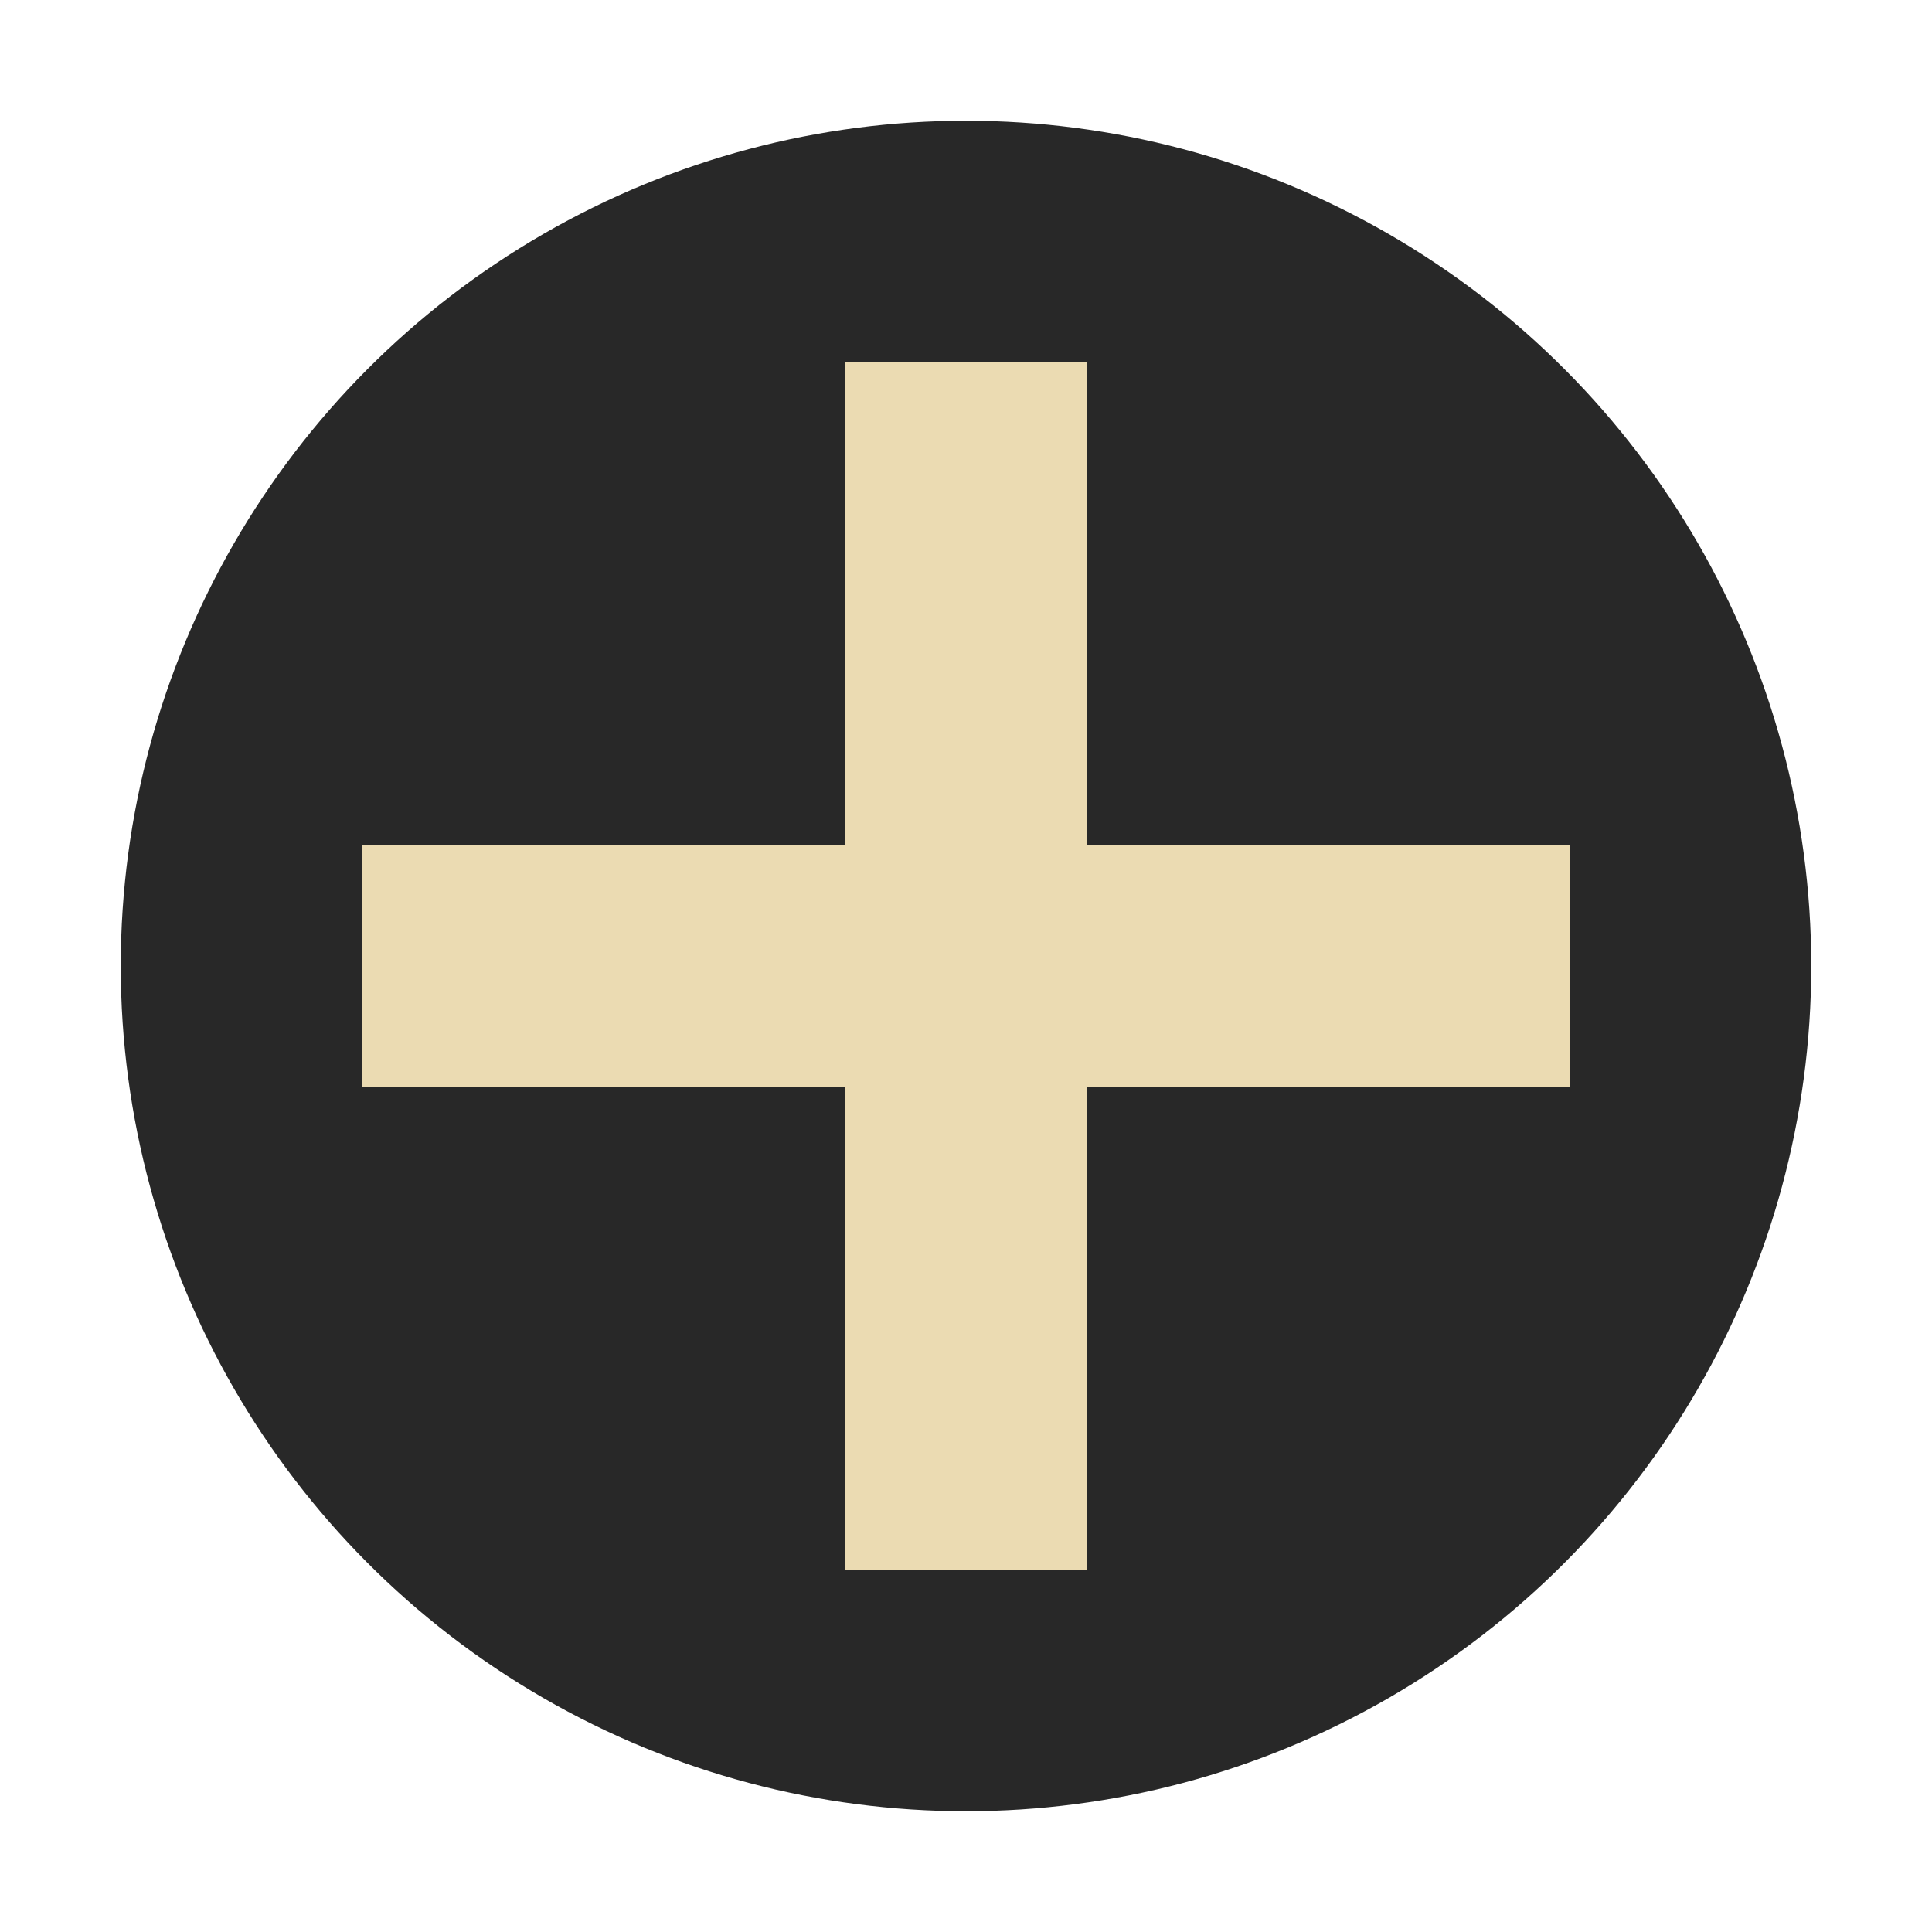
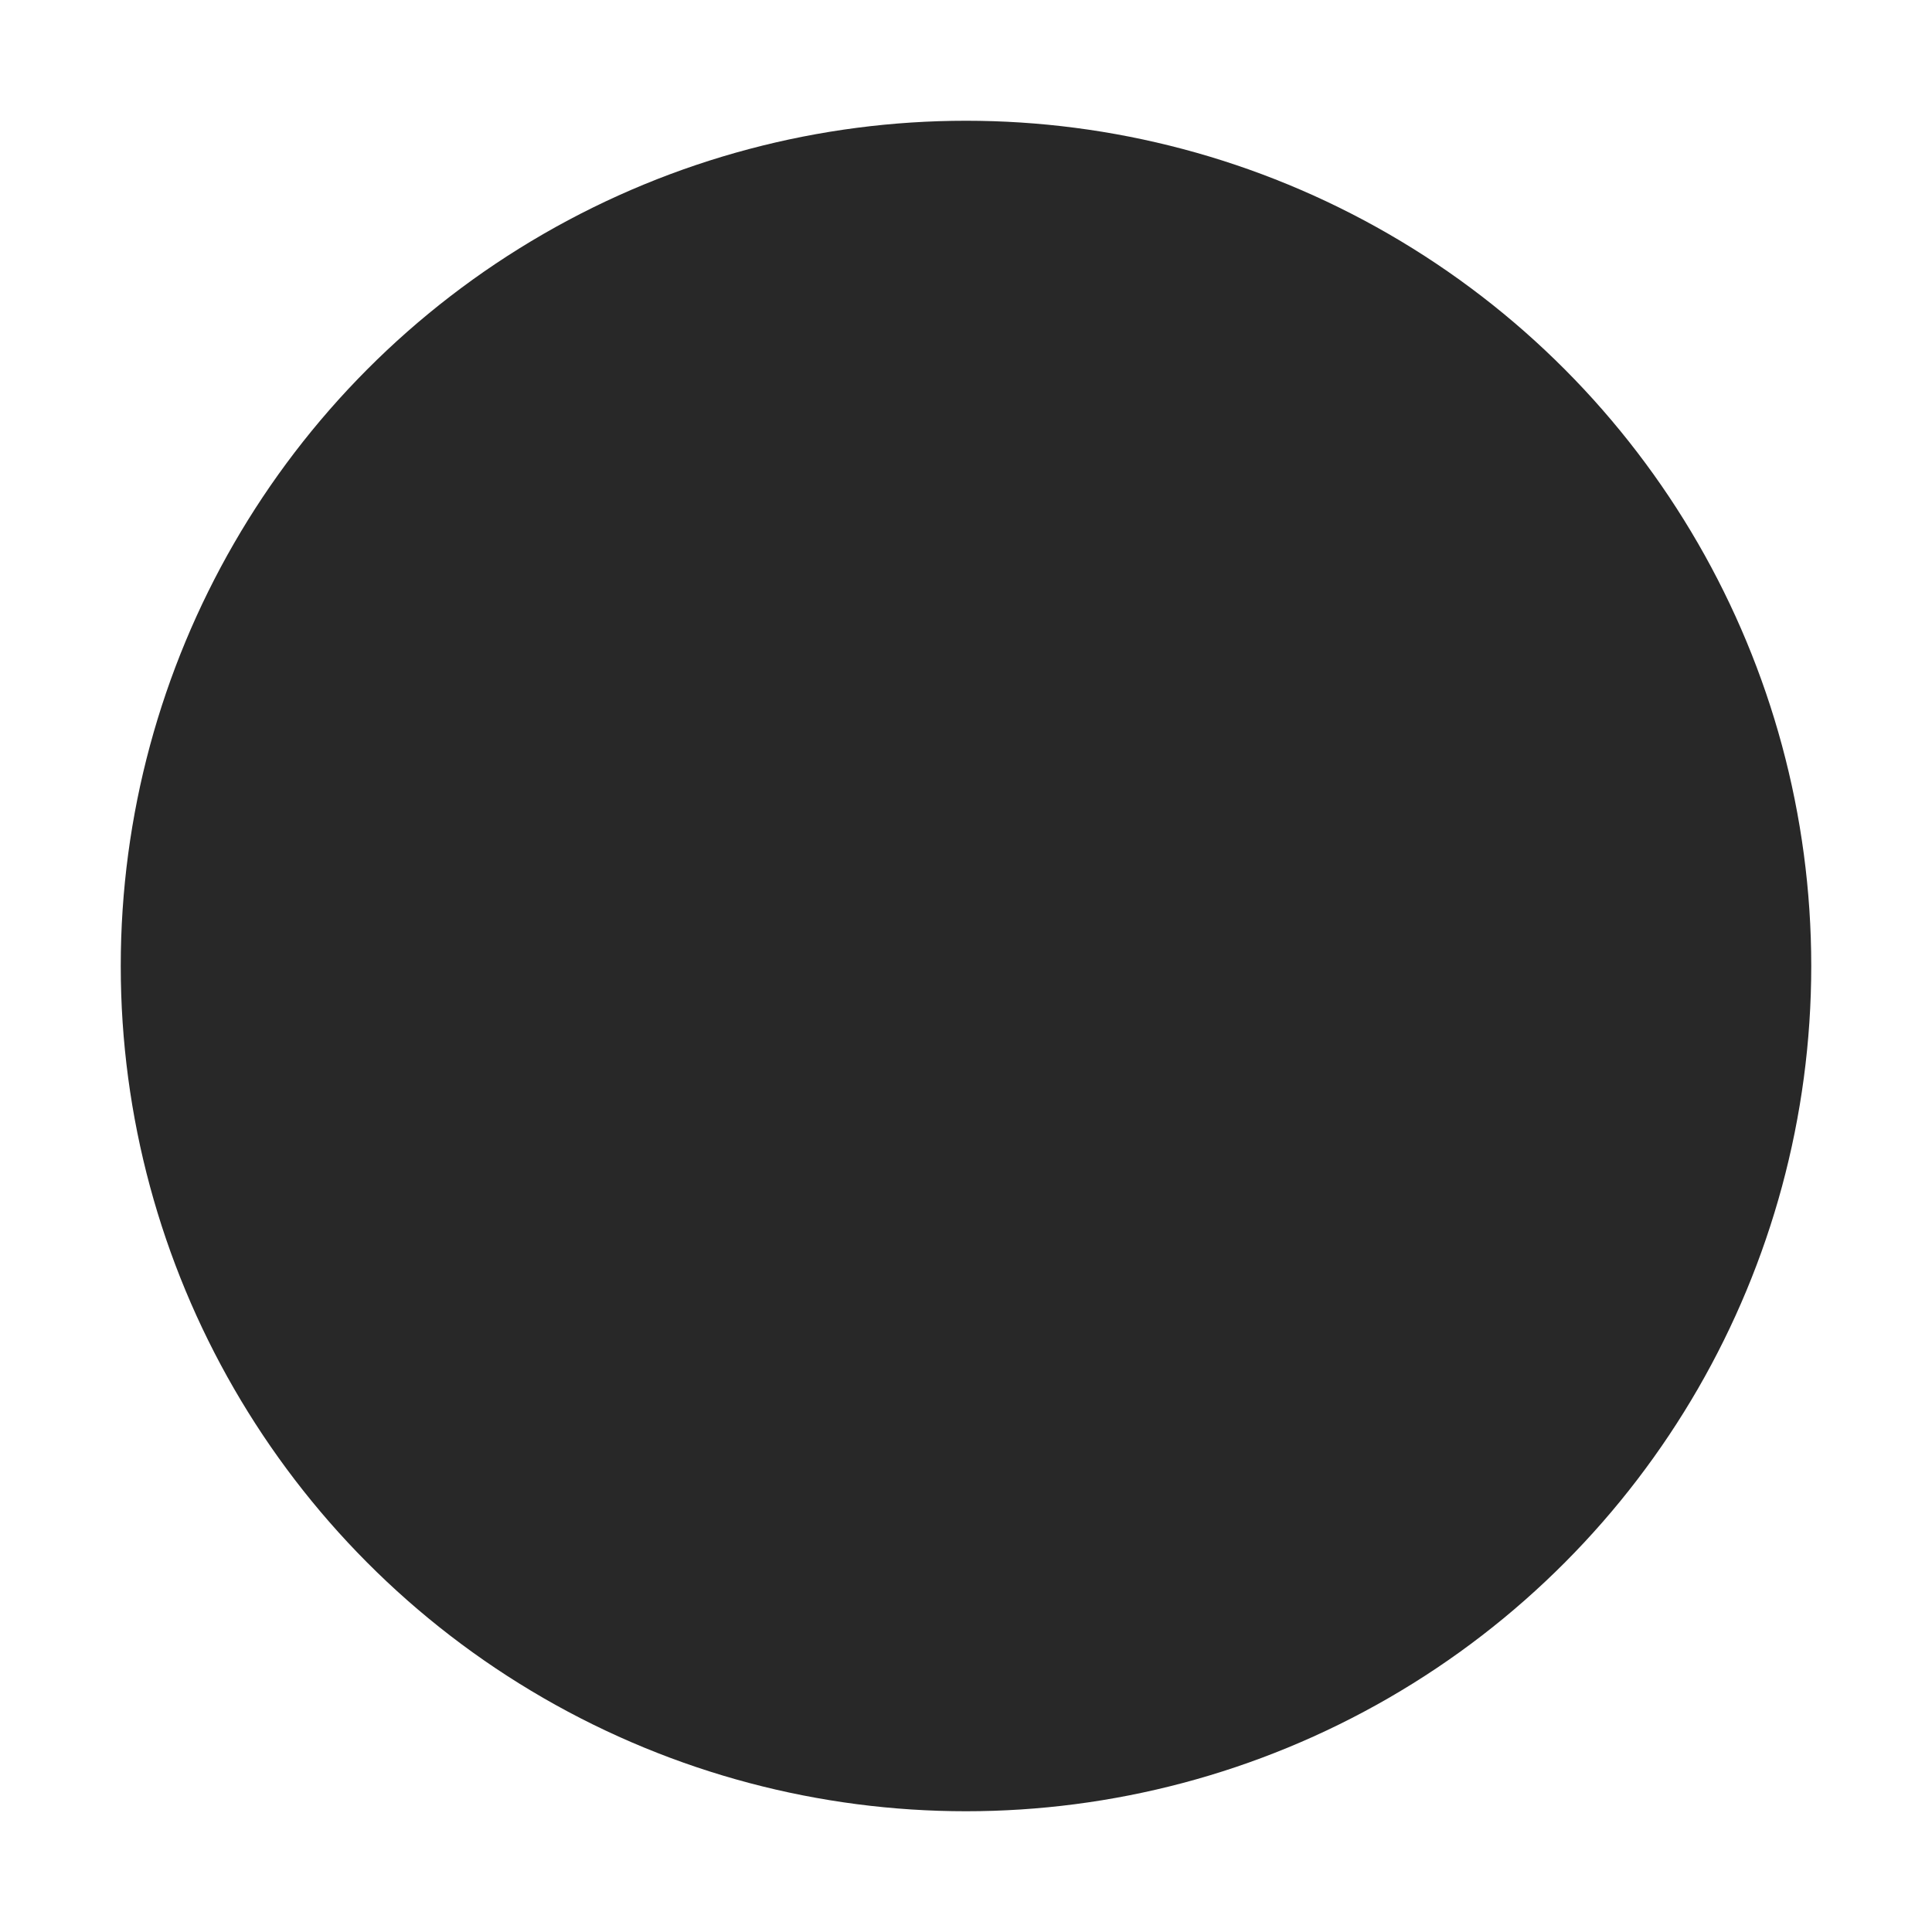
<svg xmlns="http://www.w3.org/2000/svg" width="32" height="32" version="1.1" viewBox="0 0 32 32">
  <circle style="fill:#282828" cx="16" cy="16" r="14" />
-   <rect style="fill:#ebdbb2" width="4" height="20" x="-18" y="6" transform="matrix(0,-1,1,0,0,0)" />
-   <rect style="fill:#ebdbb2" width="4" height="20" x="14" y="6" />
</svg>